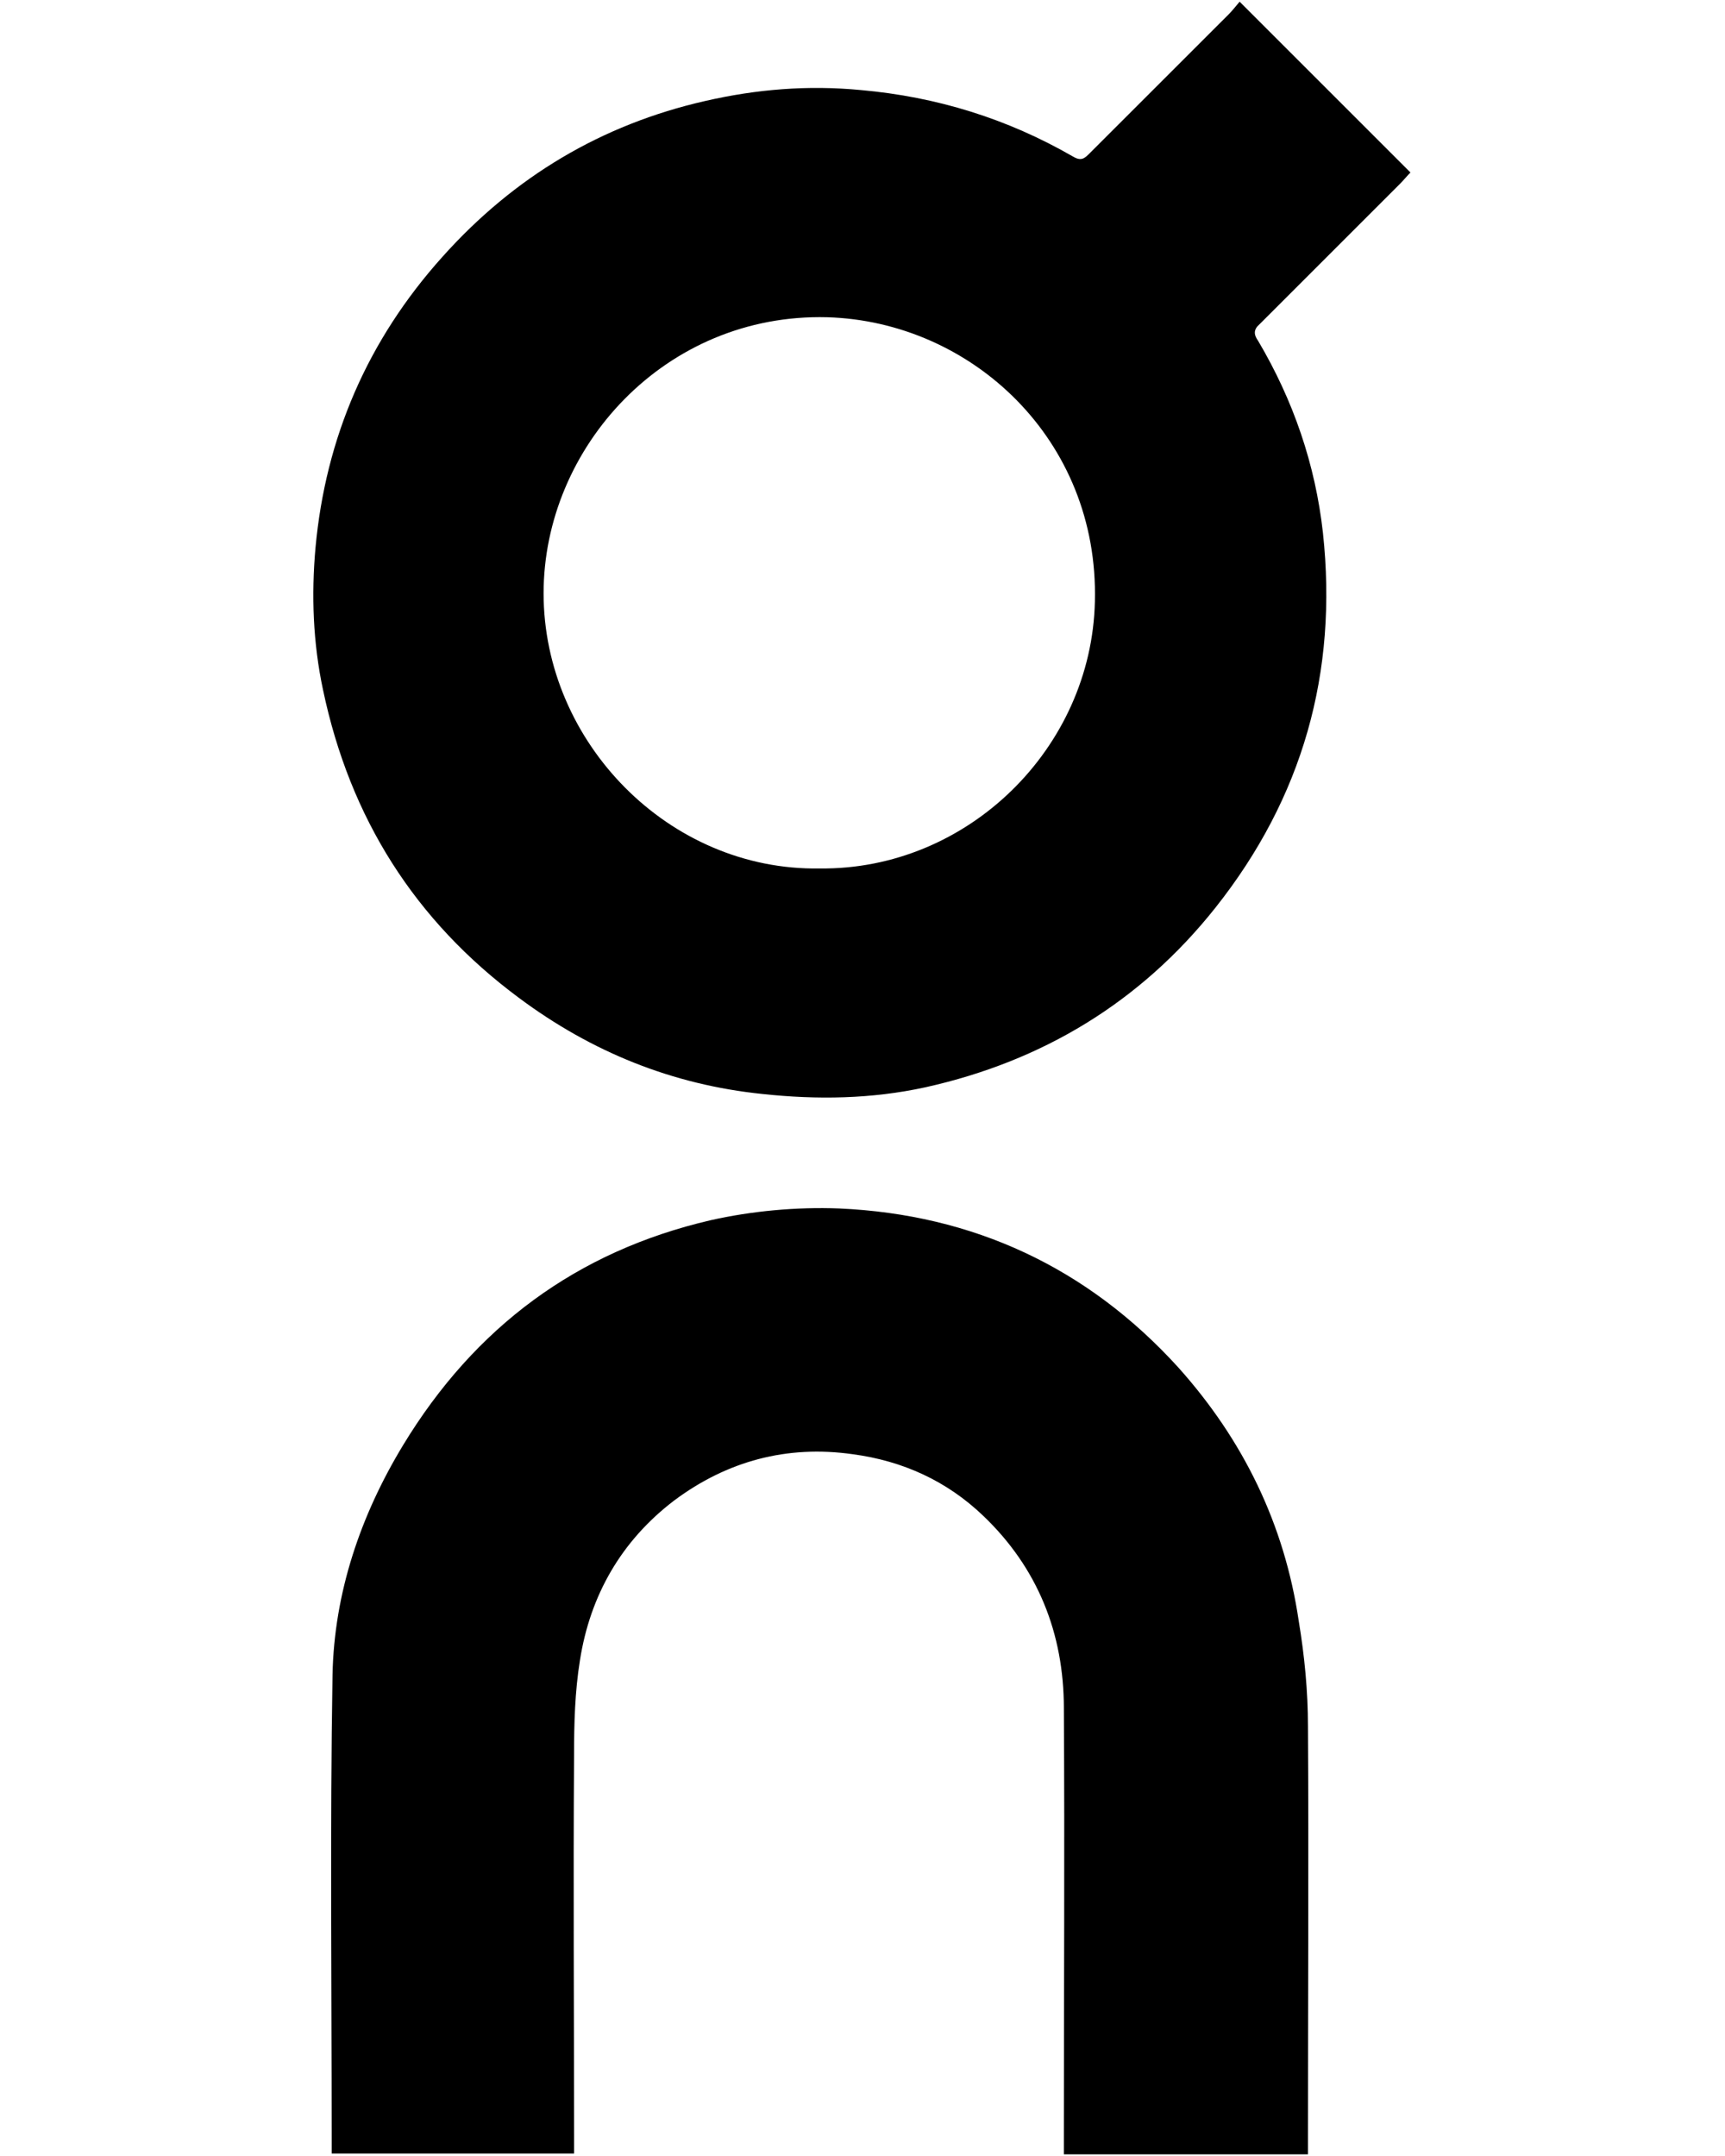
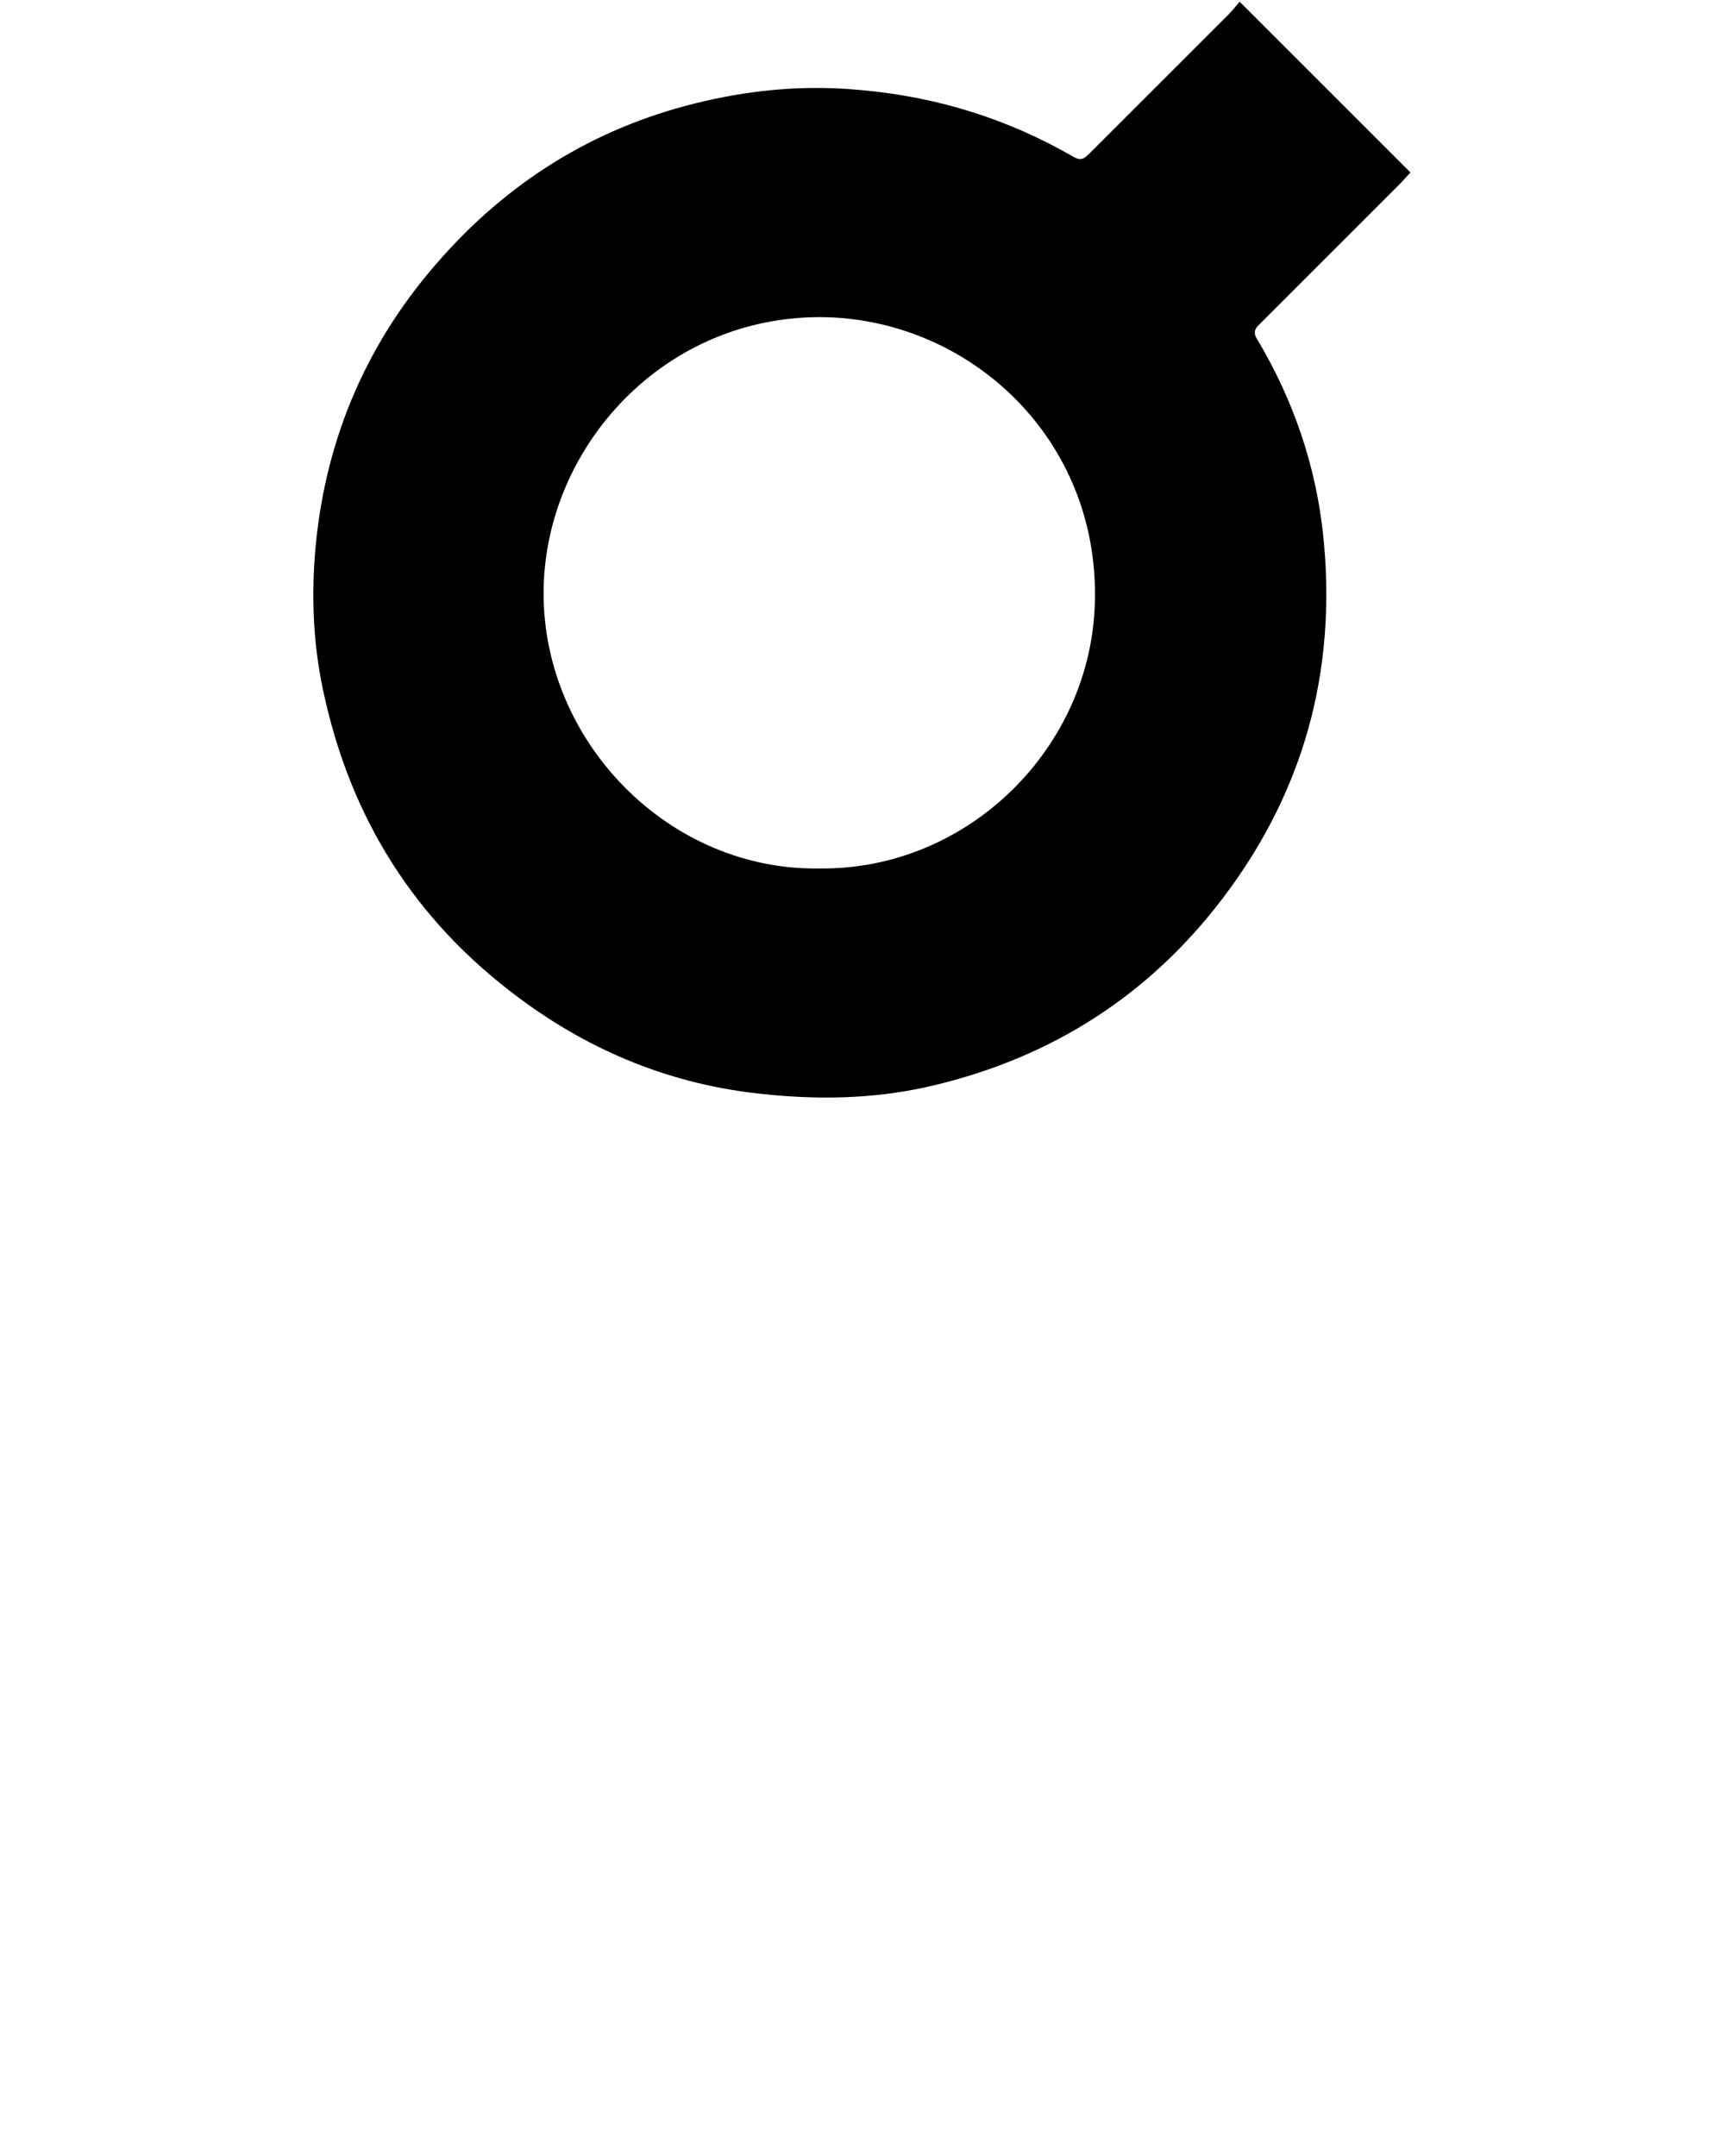
<svg xmlns="http://www.w3.org/2000/svg" width="56" height="70" viewBox="0 0 56 70" fill="none">
  <g id="On-cloud-logo-white-background 1">
    <path id="Vector" d="M45.788 5.601C45.679 5.711 45.569 5.847 45.46 5.957C43.957 7.459 42.427 8.989 40.925 10.492C40.87 10.547 40.843 10.574 40.815 10.601C40.706 10.738 40.706 10.875 40.843 11.066C41.99 13.006 42.7 15.082 42.947 17.295C43.438 21.831 42.291 25.902 39.449 29.481C37.017 32.541 33.848 34.453 30.05 35.3C28.302 35.683 26.526 35.71 24.75 35.519C21.826 35.219 19.203 34.153 16.854 32.404C13.466 29.891 11.362 26.557 10.488 22.405C10.16 20.875 10.105 19.317 10.242 17.787C10.569 14.208 11.936 11.039 14.367 8.334C16.69 5.738 19.531 4.044 22.892 3.279C24.559 2.896 26.225 2.76 27.947 2.924C30.406 3.142 32.701 3.853 34.832 5.082C35.105 5.246 35.214 5.137 35.378 4.973C36.883 3.47 38.385 1.967 39.888 0.465C39.997 0.355 40.106 0.219 40.243 0.055C42.101 1.913 43.931 3.743 45.789 5.601M35.544 19.536C35.68 14.262 31.527 10.438 26.855 10.3C21.582 10.164 17.647 14.536 17.647 19.263C17.647 24.099 21.718 28.279 26.609 28.197C31.418 28.252 35.434 24.29 35.544 19.536" fill="black" />
-     <path id="Vector_2" d="M42.461 56.039C42.488 60.465 42.461 64.919 42.461 69.345V69.947H34.537V69.4C34.537 64.755 34.565 60.111 34.537 55.465C34.537 53.034 33.69 50.903 31.914 49.209C30.74 48.088 29.319 47.433 27.679 47.214C25.548 46.914 23.608 47.433 21.887 48.717C20.166 50.028 19.155 51.804 18.827 53.908C18.663 54.919 18.636 55.957 18.636 56.995C18.608 61.121 18.636 65.22 18.636 69.345V69.919H10.768V69.4C10.768 64.4 10.713 59.373 10.795 54.373C10.85 51.723 11.697 49.209 13.09 46.914C15.413 43.089 18.719 40.63 23.063 39.619C24.401 39.318 25.849 39.182 27.243 39.236C31.587 39.428 35.303 41.149 38.254 44.4C40.358 46.75 41.696 49.482 42.161 52.624C42.352 53.772 42.461 54.919 42.461 56.04" fill="black" />
  </g>
</svg>